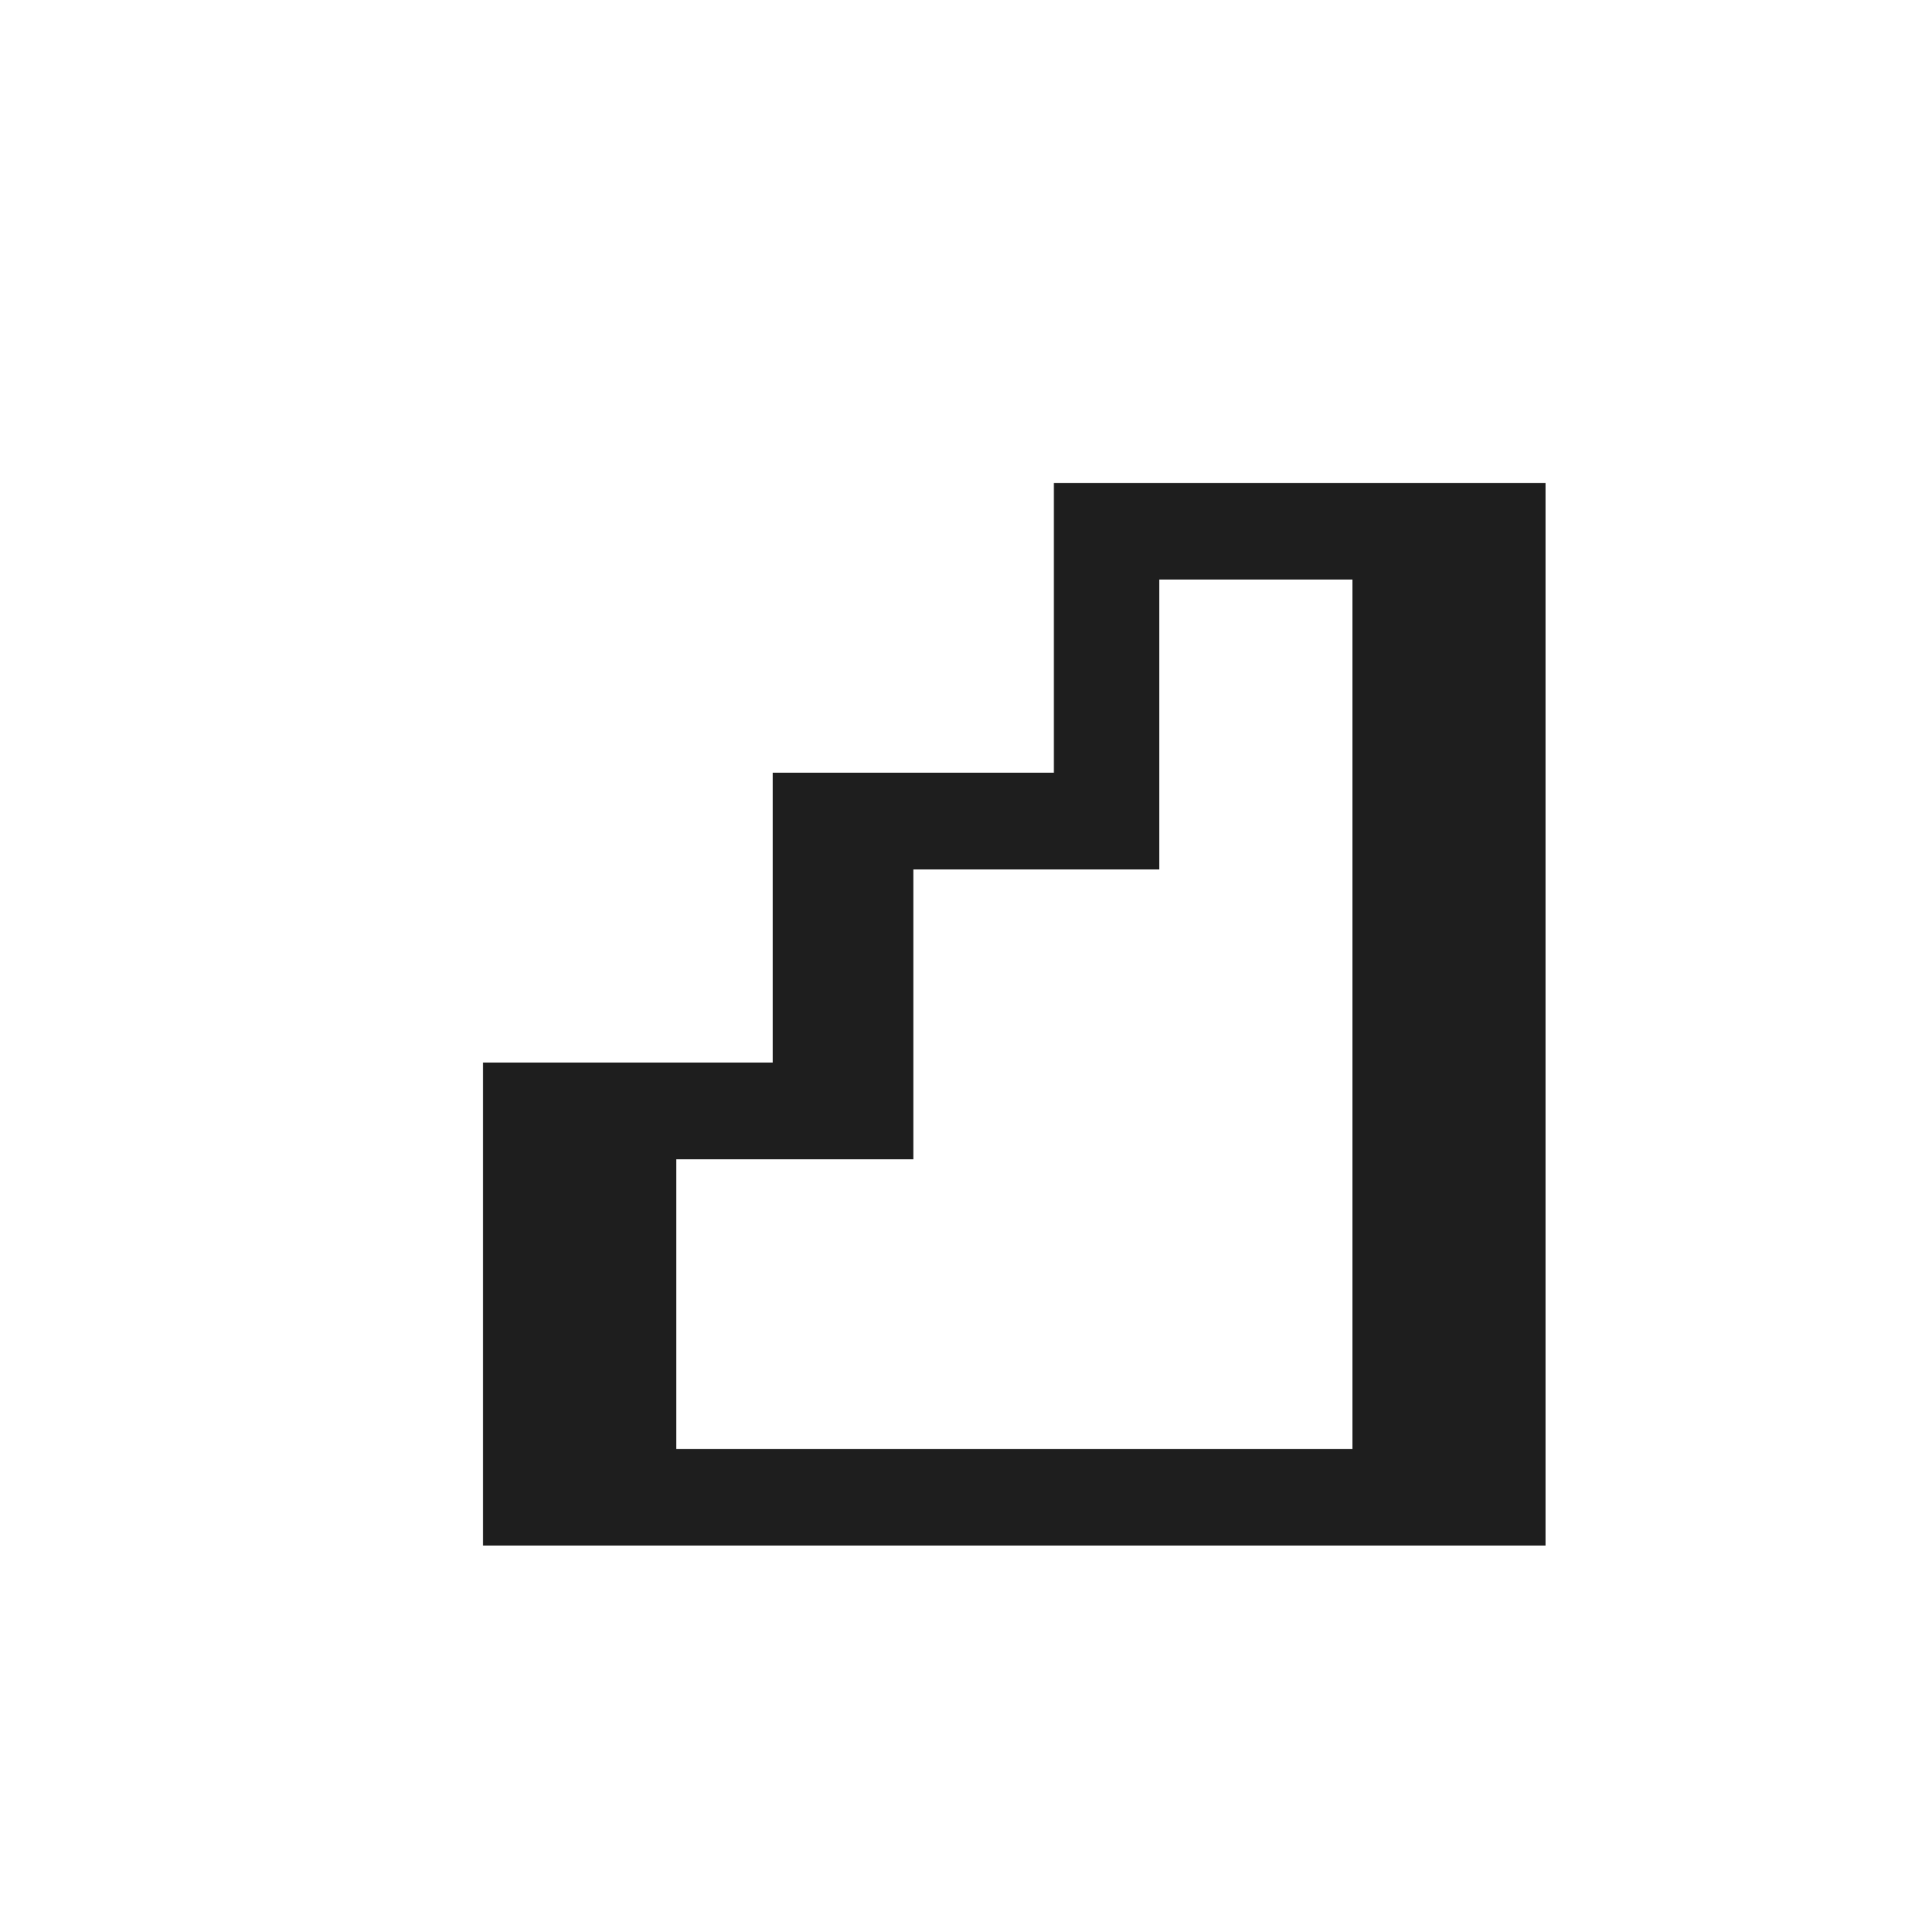
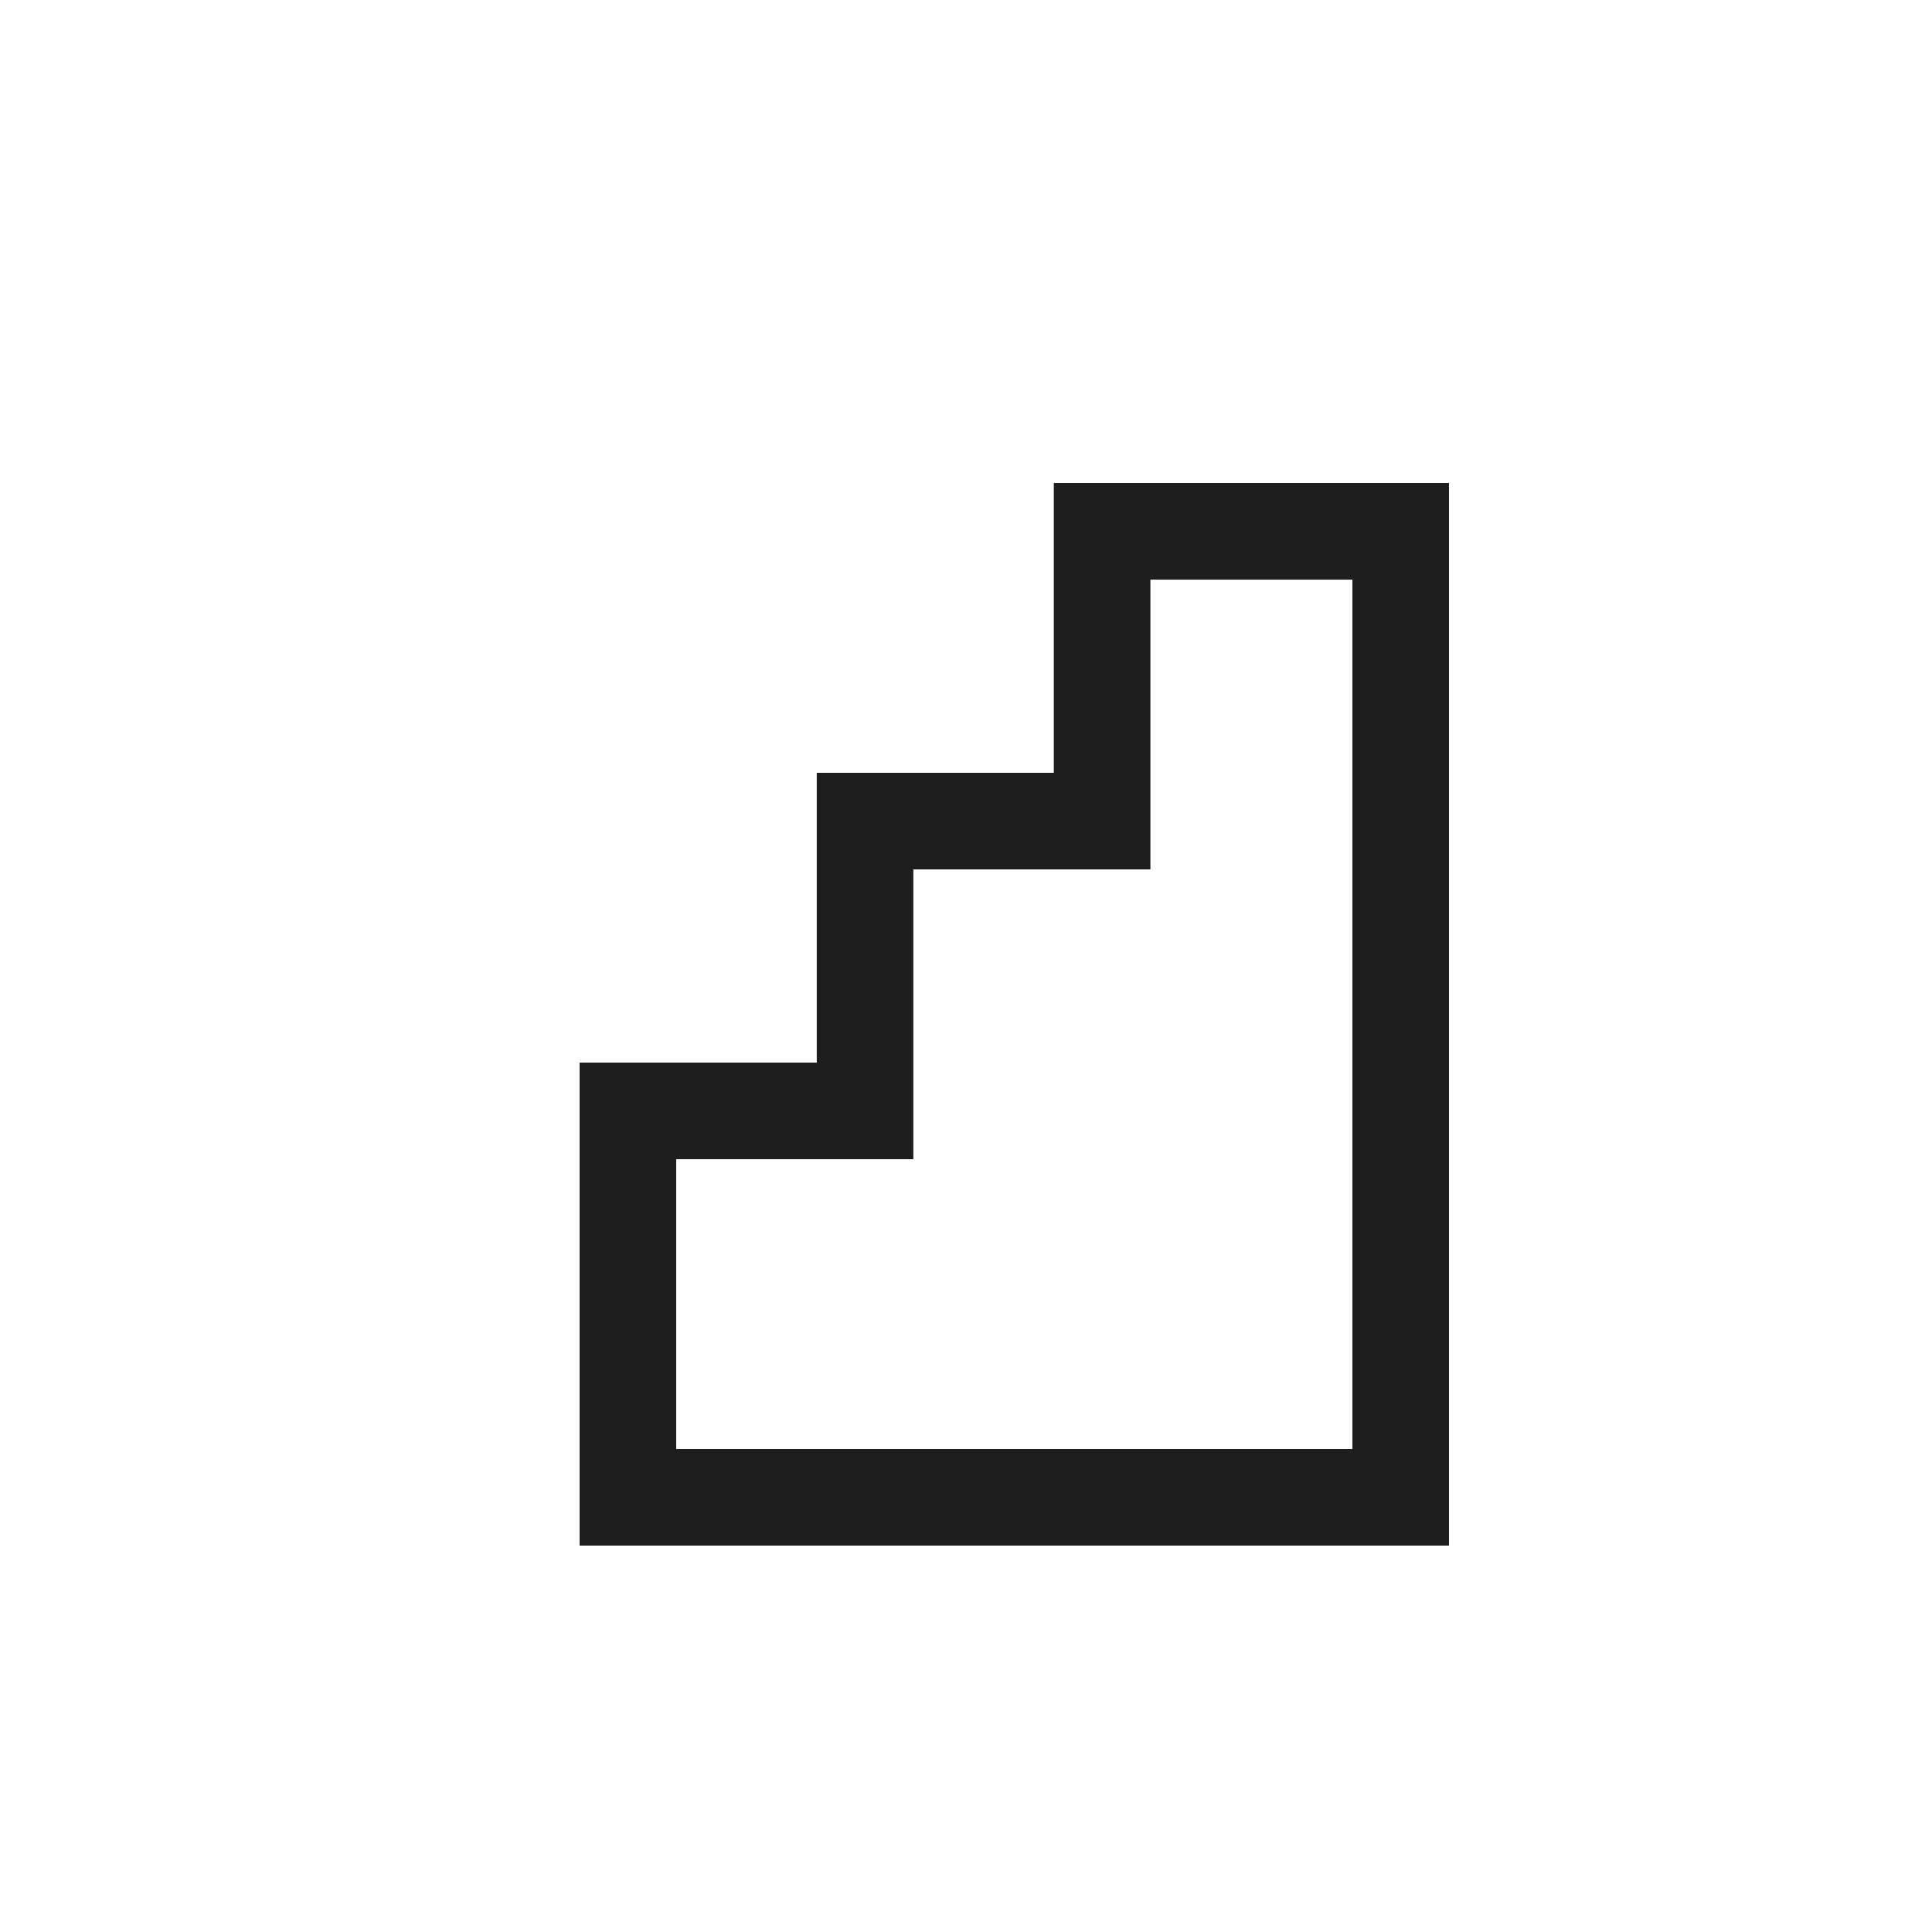
<svg xmlns="http://www.w3.org/2000/svg" width="20" height="20" viewBox="0 0 20 20" fill="none">
-   <path d="M11.5 8V5.5H15.5V15.5H5.5V11.5L8 11.5H8.5V11V8.5L11 8.5H11.5V8Z" stroke="#1E1E1E" />
  <path d="M11.409 8V5.5H14.5V15.5H6.5V11.5L8.455 11.5H8.955V11V8.5L10.909 8.5H11.409V8Z" stroke="#1E1E1E" />
</svg>